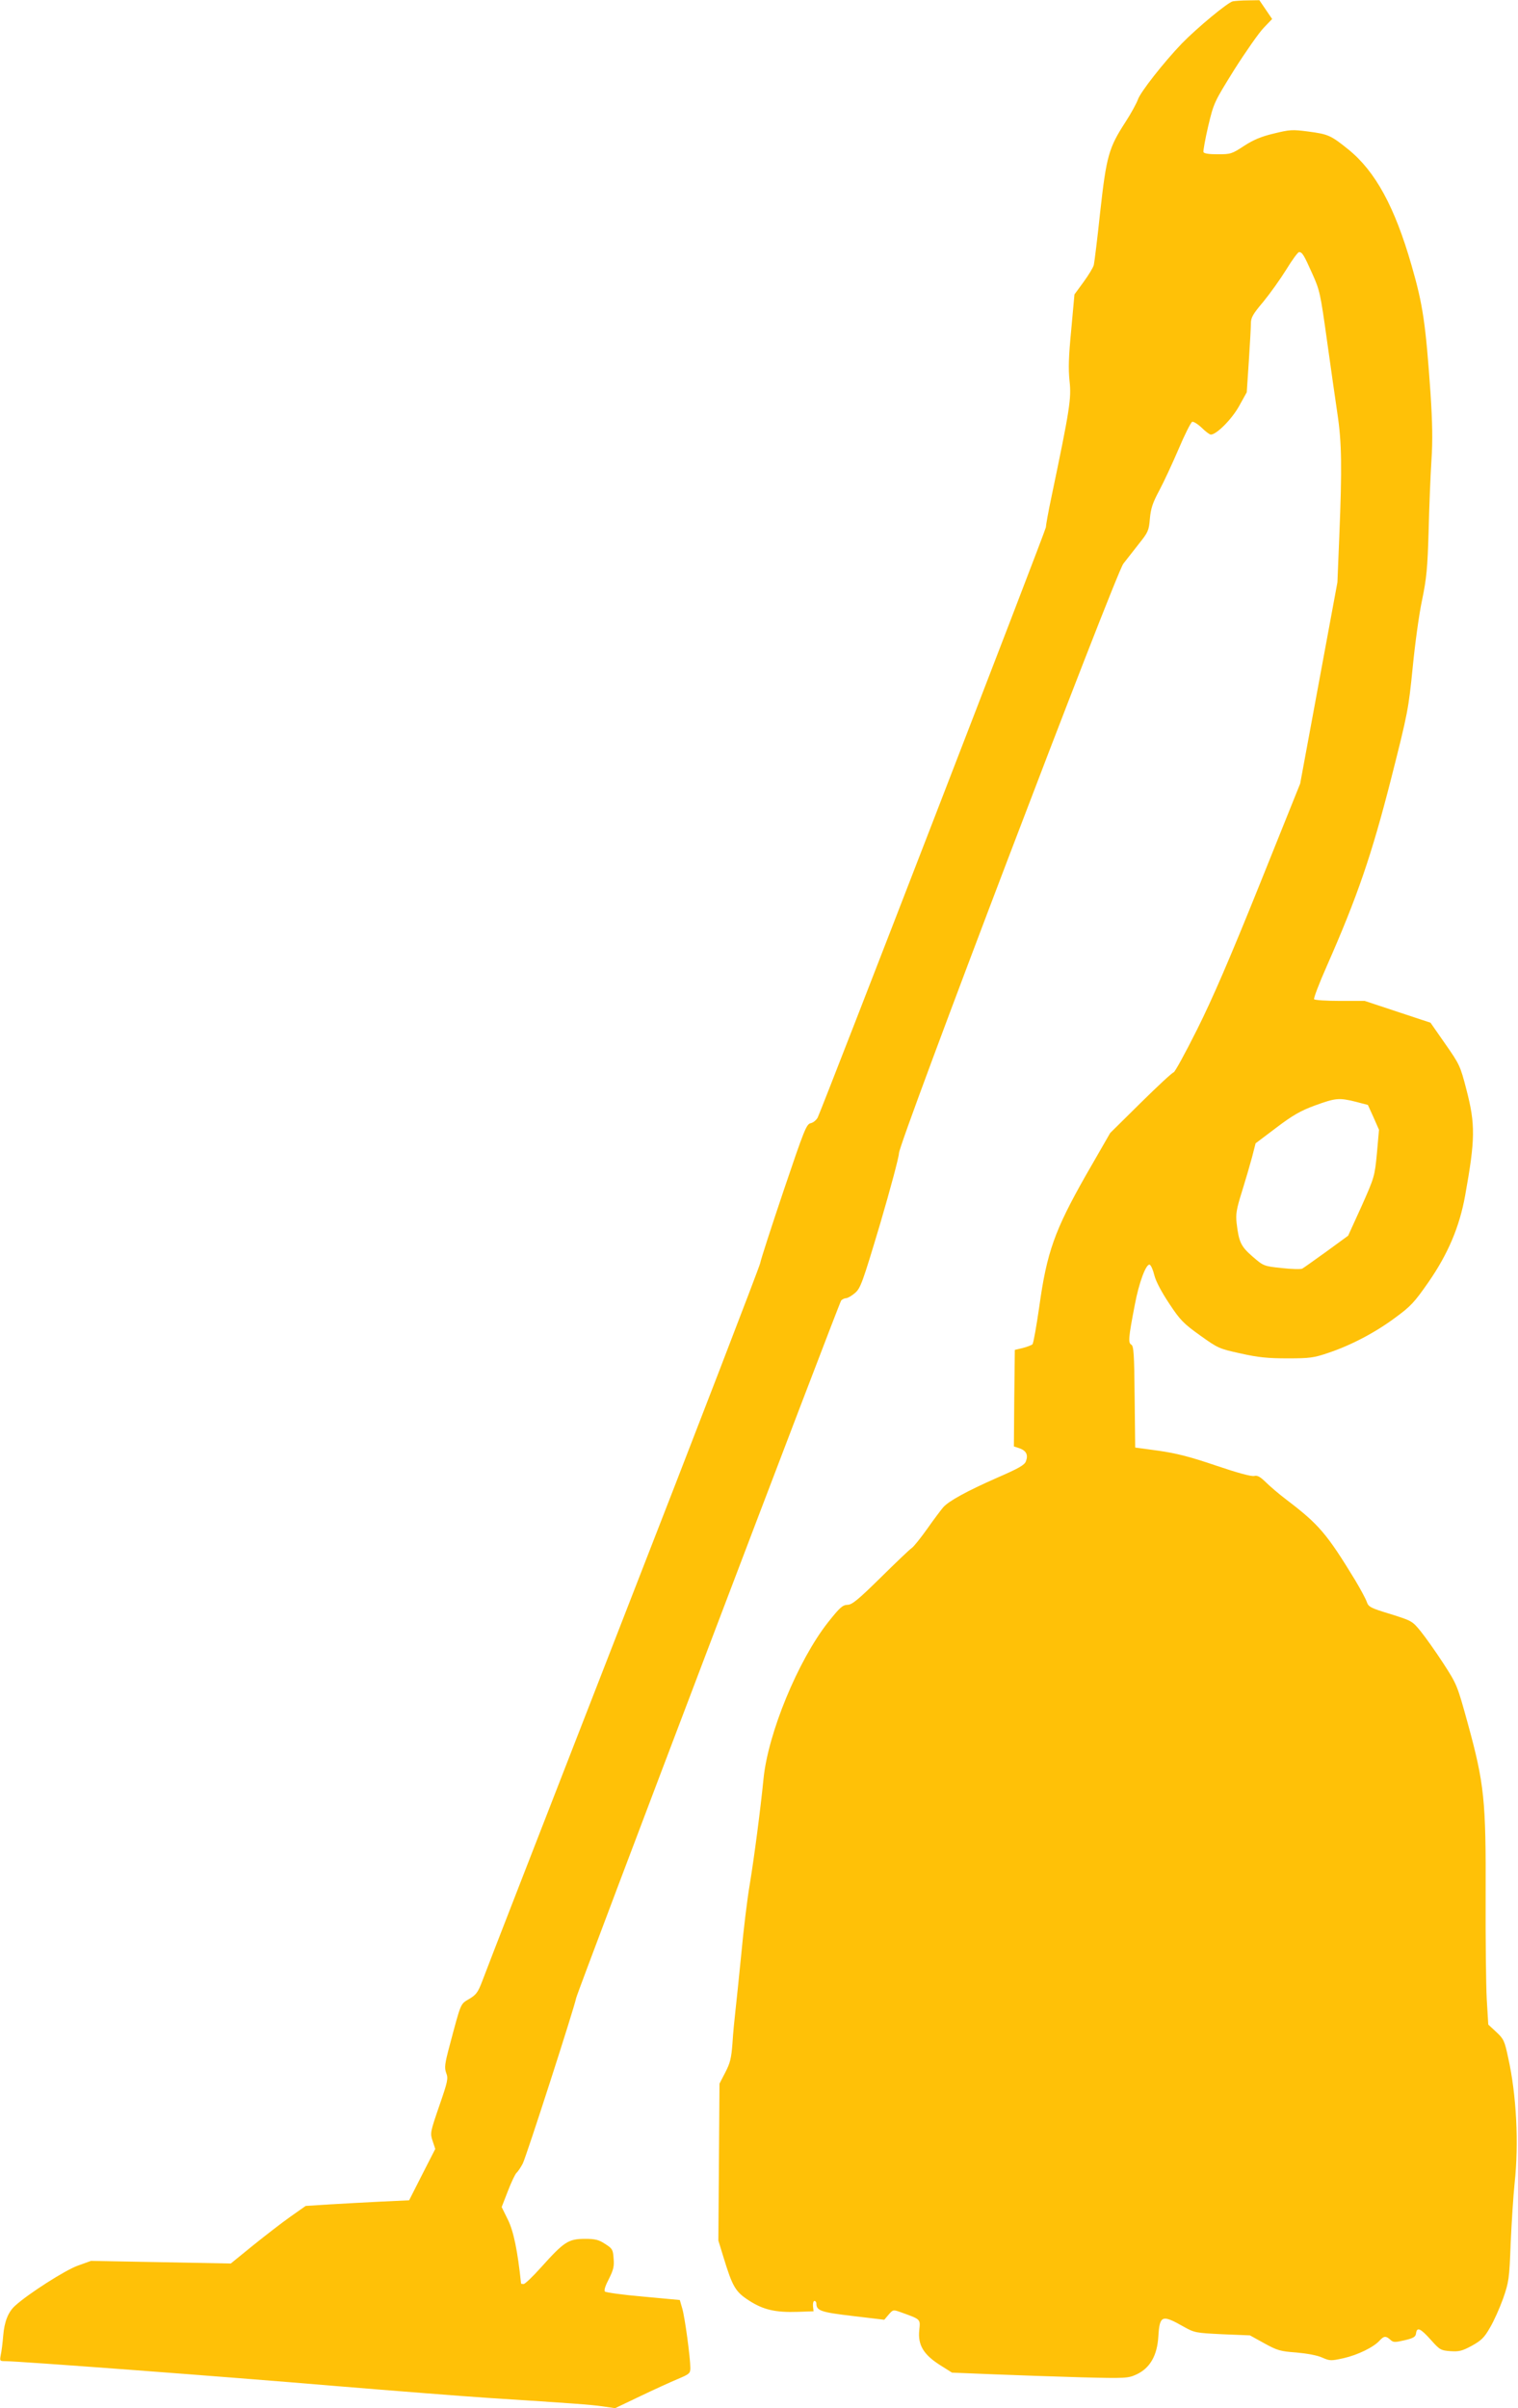
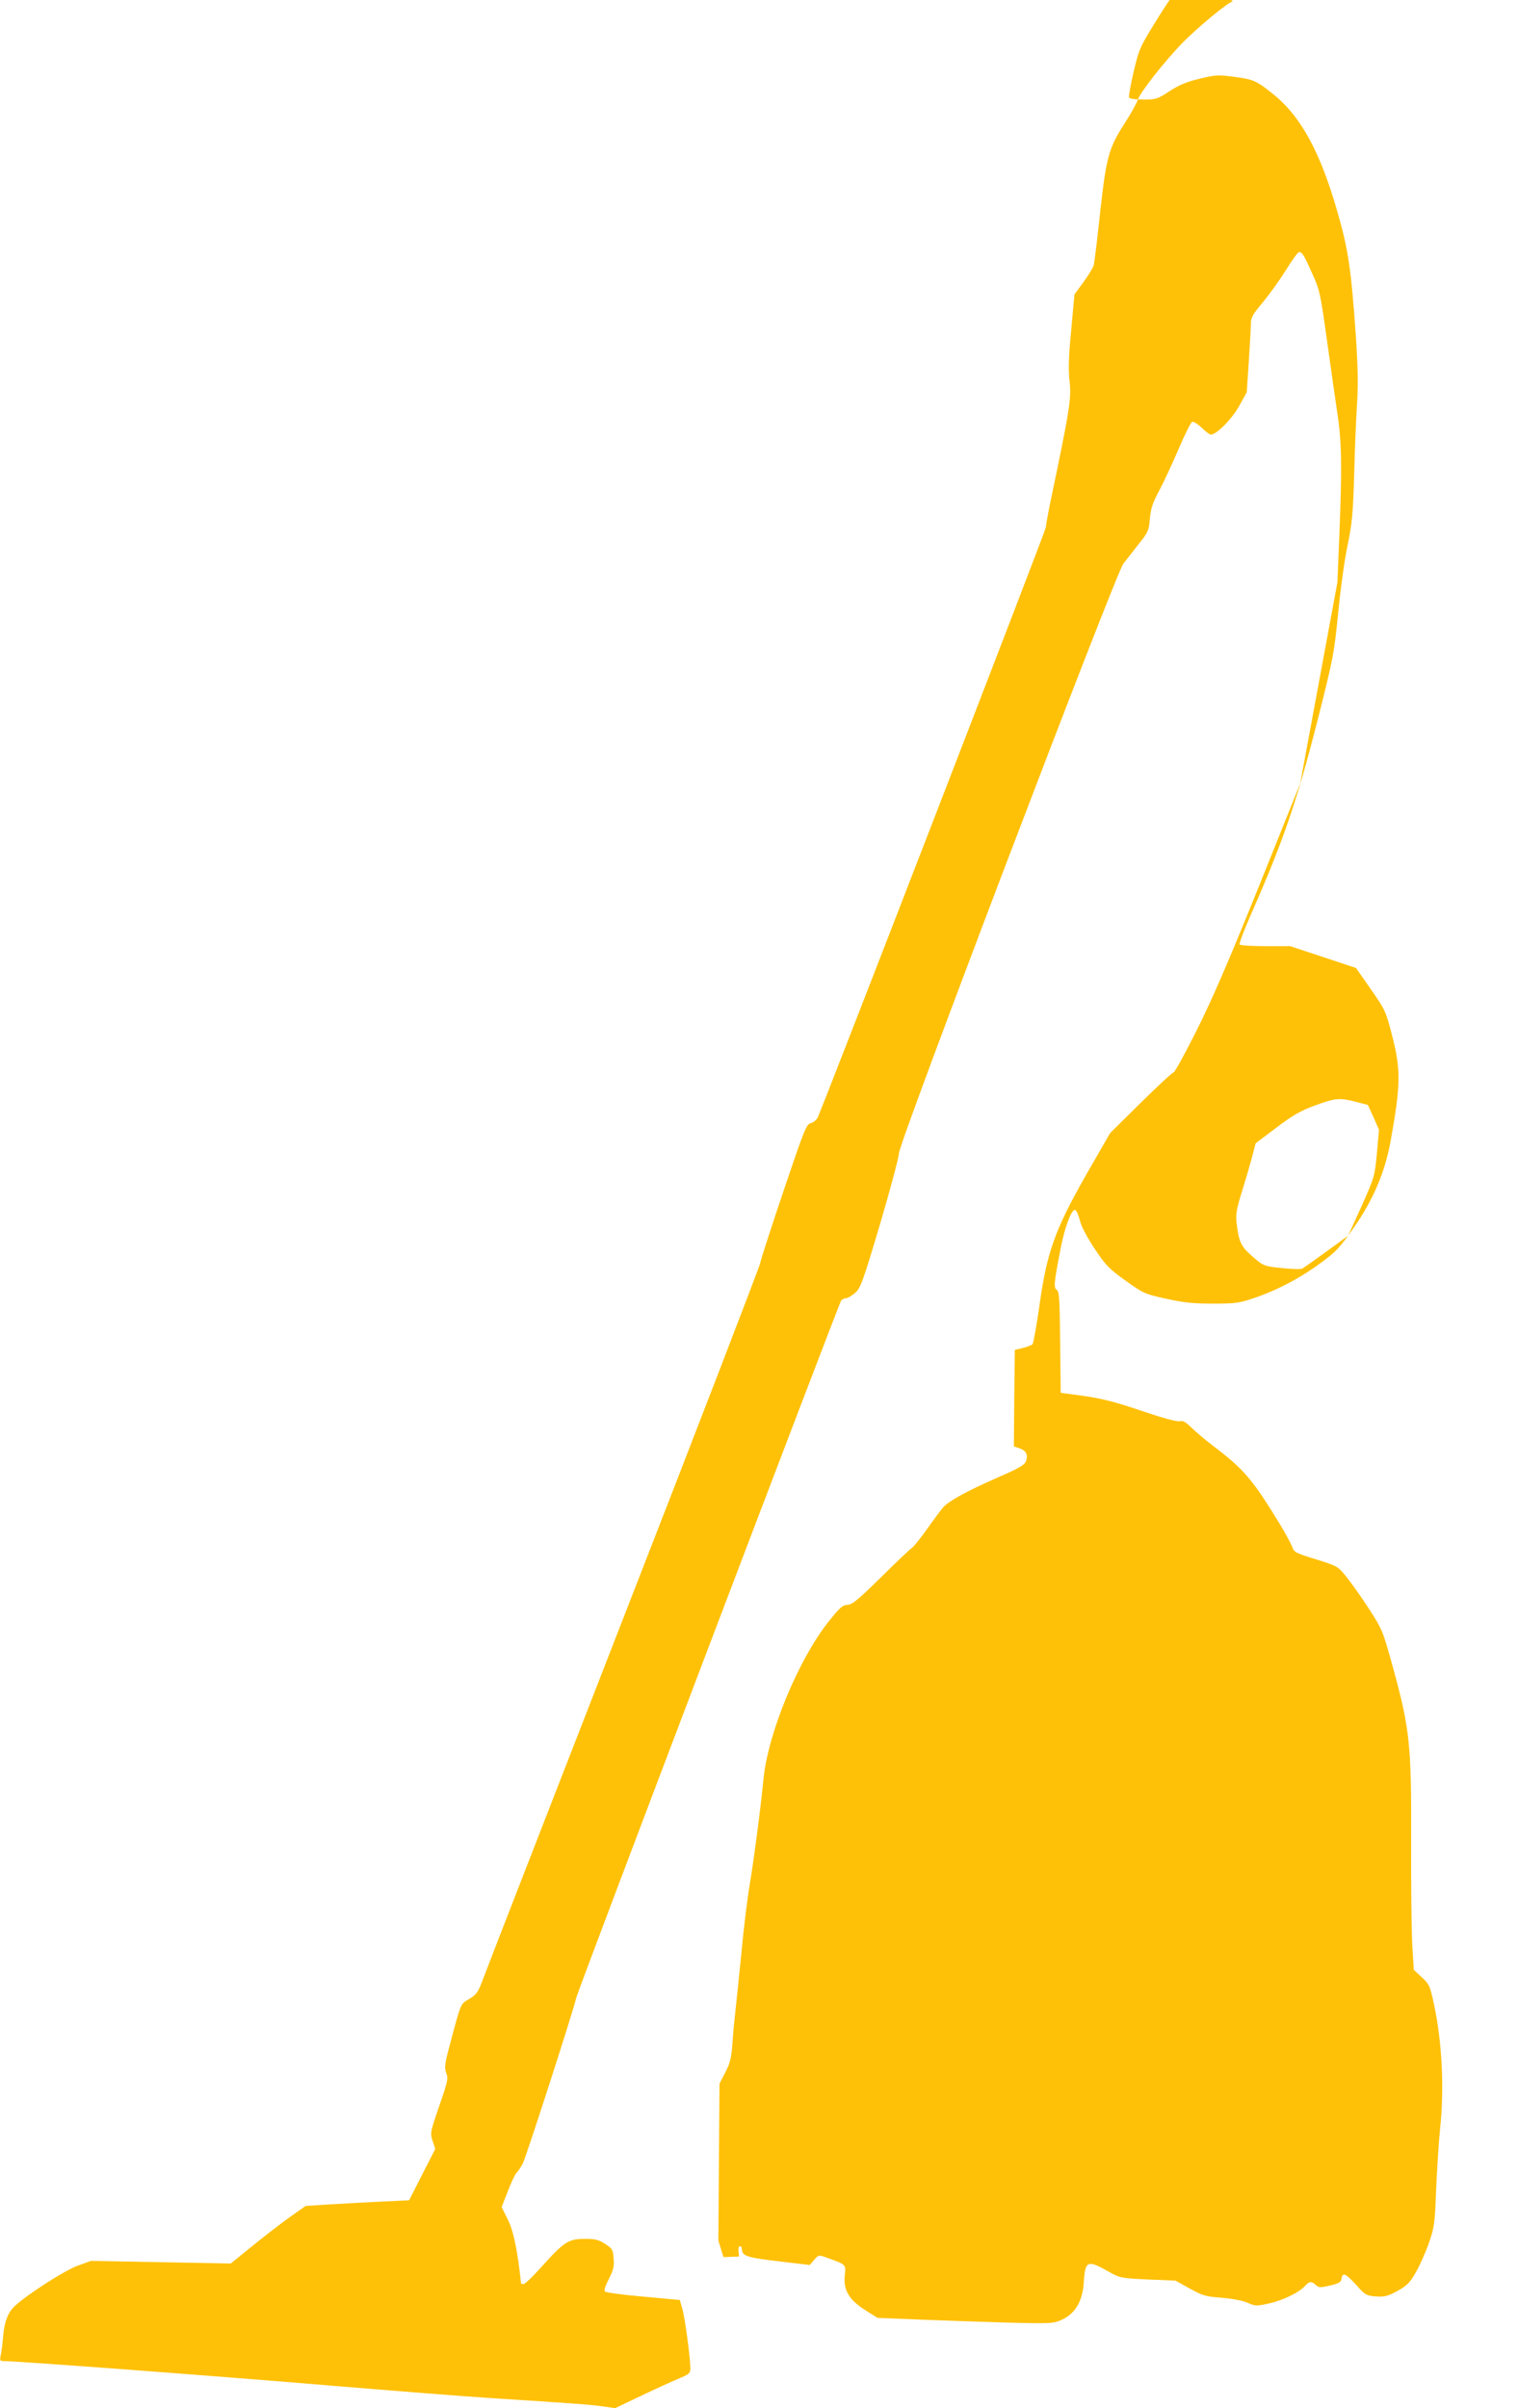
<svg xmlns="http://www.w3.org/2000/svg" version="1.0" width="807pt" height="1280pt" viewBox="0 0 807 1280" preserveAspectRatio="xMidYMid meet">
  <g transform="translate(0,1280) scale(0.1,-0.1)" fill="#ffc107" stroke="none">
-     <path d="M6554 12793 c-26 -5 -189 -140 -271 -224 -95 -99 -222 -260 -234 -299 -7 -19 -36 -73 -66 -119 -88 -136 -101 -179 -134 -476 -15 -143 -31 -270 -34 -283 -3 -13 -27 -53 -54 -90 l-49 -67 -17 -187 c-14 -144 -16 -207 -9 -274 10 -92 2 -146 -96 -614 -17 -80 -30 -153 -30 -163 0 -15 -1181 -3068 -1213 -3137 -7 -13 -23 -27 -37 -30 -23 -5 -34 -33 -143 -355 -65 -193 -122 -368 -126 -390 -5 -22 -333 -875 -731 -1895 -397 -1020 -734 -1885 -747 -1922 -22 -58 -32 -71 -69 -93 -47 -28 -42 -16 -103 -245 -27 -101 -29 -120 -19 -148 12 -30 8 -46 -37 -176 -48 -140 -49 -144 -35 -186 l14 -42 -70 -137 -69 -136 -150 -7 c-82 -4 -206 -11 -275 -15 l-125 -8 -81 -57 c-44 -31 -133 -100 -199 -153 l-118 -96 -371 7 -372 7 -72 -26 c-66 -24 -259 -147 -330 -211 -38 -33 -59 -86 -65 -161 -3 -38 -9 -85 -13 -102 -6 -32 -5 -33 24 -33 70 0 1188 -84 1742 -131 327 -27 696 -56 820 -64 465 -30 547 -36 612 -45 l68 -10 132 63 c73 35 163 76 201 92 62 26 67 30 67 59 0 54 -29 269 -43 316 l-13 45 -194 18 c-107 9 -199 22 -204 27 -6 6 2 31 21 67 24 48 29 67 25 109 -3 47 -7 53 -45 77 -33 22 -53 27 -105 27 -91 0 -112 -14 -237 -153 -43 -48 -84 -87 -91 -87 -8 0 -14 1 -14 3 -18 173 -40 279 -70 339 l-33 67 33 85 c18 47 39 91 46 97 7 6 22 28 33 49 19 37 274 828 284 880 6 33 1397 3692 1409 3708 6 6 18 12 27 12 9 1 30 13 47 28 29 25 40 56 133 367 55 187 100 356 100 375 -2 52 1151 3079 1193 3134 18 23 55 70 83 106 48 60 53 70 58 133 5 55 15 85 50 150 24 45 70 144 103 221 32 76 65 141 72 144 7 2 30 -12 51 -32 20 -20 42 -36 48 -36 30 0 111 81 150 151 l41 74 11 165 c6 91 11 181 11 201 0 31 11 50 66 115 36 44 91 121 122 171 31 51 62 93 68 93 17 0 26 -15 71 -116 39 -86 43 -106 77 -350 20 -143 45 -319 56 -393 23 -152 25 -285 10 -651 l-10 -245 -99 -535 -99 -535 -217 -540 c-157 -390 -249 -603 -331 -767 -63 -126 -119 -228 -125 -228 -6 0 -84 -72 -174 -161 l-163 -161 -130 -226 c-165 -291 -207 -408 -247 -697 -15 -104 -31 -194 -36 -200 -5 -5 -29 -14 -52 -20 l-42 -10 -3 -256 -2 -257 30 -10 c36 -13 47 -35 34 -69 -7 -20 -39 -38 -154 -88 -161 -71 -256 -123 -286 -157 -11 -13 -49 -63 -84 -113 -35 -49 -72 -96 -84 -104 -12 -8 -86 -79 -166 -158 -120 -118 -151 -143 -175 -143 -26 -1 -41 -15 -103 -93 -159 -202 -319 -589 -343 -832 -16 -161 -49 -414 -73 -560 -14 -82 -34 -249 -45 -370 -12 -121 -26 -256 -31 -300 -5 -44 -13 -123 -16 -175 -6 -79 -12 -105 -38 -155 l-31 -60 -3 -417 -3 -417 27 -88 c48 -157 63 -184 136 -231 76 -49 140 -64 260 -60 l83 3 -3 28 c-1 15 2 27 8 27 5 0 10 -6 10 -13 0 -39 23 -47 193 -67 l168 -20 23 27 c23 27 25 27 62 14 111 -40 107 -36 101 -97 -8 -78 23 -129 109 -184 l65 -41 222 -9 c122 -5 332 -12 467 -16 235 -6 247 -5 291 15 72 33 111 100 117 202 7 113 19 118 135 52 57 -32 64 -33 205 -40 l147 -6 76 -42 c69 -38 86 -43 170 -49 56 -5 112 -15 138 -27 41 -18 47 -18 115 -3 74 17 159 58 191 94 22 24 33 25 56 4 16 -15 24 -15 76 -3 47 11 59 18 61 37 5 35 23 27 78 -34 48 -54 53 -57 105 -61 46 -3 62 1 114 29 50 28 66 43 96 96 21 35 52 105 70 155 30 87 33 102 40 292 5 110 14 254 21 320 23 213 10 470 -34 667 -19 90 -24 101 -63 137 l-43 40 -8 133 c-4 73 -7 322 -6 553 2 507 -7 594 -95 915 -56 203 -57 206 -130 319 -41 63 -95 139 -120 170 -45 55 -47 56 -161 92 -106 32 -117 38 -126 65 -5 15 -33 67 -61 114 -151 248 -194 298 -365 428 -41 31 -91 74 -112 95 -29 28 -43 36 -60 32 -15 -4 -91 17 -203 55 -138 47 -209 65 -305 79 l-125 17 -3 269 c-2 230 -5 271 -18 278 -17 10 -15 36 19 212 22 118 60 219 79 213 7 -3 18 -28 25 -57 8 -32 39 -90 79 -150 58 -88 76 -106 164 -169 95 -68 101 -71 216 -96 93 -21 145 -26 249 -26 118 0 140 3 216 29 120 40 250 108 356 187 82 60 102 81 177 189 104 150 165 294 195 460 54 300 55 378 7 563 -33 128 -37 135 -113 244 l-78 112 -175 58 -175 58 -132 0 c-72 0 -134 4 -137 9 -3 5 27 85 68 177 163 370 238 590 340 989 91 358 94 377 116 595 12 124 34 286 50 360 24 116 29 168 35 370 3 129 10 298 15 375 7 103 5 198 -5 355 -26 371 -40 469 -101 680 -89 310 -192 499 -335 615 -93 75 -107 82 -215 96 -84 11 -97 10 -183 -11 -67 -16 -109 -34 -158 -66 -64 -42 -71 -44 -139 -44 -47 0 -74 4 -76 12 -2 6 9 68 25 137 30 125 31 127 139 301 61 96 131 196 156 222 l45 47 -34 50 -34 50 -60 -1 c-33 0 -69 -3 -81 -5z m653 -5849 l65 -17 30 -66 29 -66 -11 -125 c-12 -123 -13 -127 -82 -282 l-71 -156 -115 -84 c-63 -45 -121 -87 -129 -91 -7 -4 -56 -3 -109 3 -96 10 -97 11 -155 61 -62 54 -73 76 -85 179 -5 46 -1 73 28 165 19 61 43 143 54 184 l19 74 110 83 c87 66 129 90 205 118 110 40 128 42 217 20z" />
+     <path d="M6554 12793 c-26 -5 -189 -140 -271 -224 -95 -99 -222 -260 -234 -299 -7 -19 -36 -73 -66 -119 -88 -136 -101 -179 -134 -476 -15 -143 -31 -270 -34 -283 -3 -13 -27 -53 -54 -90 l-49 -67 -17 -187 c-14 -144 -16 -207 -9 -274 10 -92 2 -146 -96 -614 -17 -80 -30 -153 -30 -163 0 -15 -1181 -3068 -1213 -3137 -7 -13 -23 -27 -37 -30 -23 -5 -34 -33 -143 -355 -65 -193 -122 -368 -126 -390 -5 -22 -333 -875 -731 -1895 -397 -1020 -734 -1885 -747 -1922 -22 -58 -32 -71 -69 -93 -47 -28 -42 -16 -103 -245 -27 -101 -29 -120 -19 -148 12 -30 8 -46 -37 -176 -48 -140 -49 -144 -35 -186 l14 -42 -70 -137 -69 -136 -150 -7 c-82 -4 -206 -11 -275 -15 l-125 -8 -81 -57 c-44 -31 -133 -100 -199 -153 l-118 -96 -371 7 -372 7 -72 -26 c-66 -24 -259 -147 -330 -211 -38 -33 -59 -86 -65 -161 -3 -38 -9 -85 -13 -102 -6 -32 -5 -33 24 -33 70 0 1188 -84 1742 -131 327 -27 696 -56 820 -64 465 -30 547 -36 612 -45 l68 -10 132 63 c73 35 163 76 201 92 62 26 67 30 67 59 0 54 -29 269 -43 316 l-13 45 -194 18 c-107 9 -199 22 -204 27 -6 6 2 31 21 67 24 48 29 67 25 109 -3 47 -7 53 -45 77 -33 22 -53 27 -105 27 -91 0 -112 -14 -237 -153 -43 -48 -84 -87 -91 -87 -8 0 -14 1 -14 3 -18 173 -40 279 -70 339 l-33 67 33 85 c18 47 39 91 46 97 7 6 22 28 33 49 19 37 274 828 284 880 6 33 1397 3692 1409 3708 6 6 18 12 27 12 9 1 30 13 47 28 29 25 40 56 133 367 55 187 100 356 100 375 -2 52 1151 3079 1193 3134 18 23 55 70 83 106 48 60 53 70 58 133 5 55 15 85 50 150 24 45 70 144 103 221 32 76 65 141 72 144 7 2 30 -12 51 -32 20 -20 42 -36 48 -36 30 0 111 81 150 151 l41 74 11 165 c6 91 11 181 11 201 0 31 11 50 66 115 36 44 91 121 122 171 31 51 62 93 68 93 17 0 26 -15 71 -116 39 -86 43 -106 77 -350 20 -143 45 -319 56 -393 23 -152 25 -285 10 -651 l-10 -245 -99 -535 -99 -535 -217 -540 c-157 -390 -249 -603 -331 -767 -63 -126 -119 -228 -125 -228 -6 0 -84 -72 -174 -161 l-163 -161 -130 -226 c-165 -291 -207 -408 -247 -697 -15 -104 -31 -194 -36 -200 -5 -5 -29 -14 -52 -20 l-42 -10 -3 -256 -2 -257 30 -10 c36 -13 47 -35 34 -69 -7 -20 -39 -38 -154 -88 -161 -71 -256 -123 -286 -157 -11 -13 -49 -63 -84 -113 -35 -49 -72 -96 -84 -104 -12 -8 -86 -79 -166 -158 -120 -118 -151 -143 -175 -143 -26 -1 -41 -15 -103 -93 -159 -202 -319 -589 -343 -832 -16 -161 -49 -414 -73 -560 -14 -82 -34 -249 -45 -370 -12 -121 -26 -256 -31 -300 -5 -44 -13 -123 -16 -175 -6 -79 -12 -105 -38 -155 l-31 -60 -3 -417 -3 -417 27 -88 l83 3 -3 28 c-1 15 2 27 8 27 5 0 10 -6 10 -13 0 -39 23 -47 193 -67 l168 -20 23 27 c23 27 25 27 62 14 111 -40 107 -36 101 -97 -8 -78 23 -129 109 -184 l65 -41 222 -9 c122 -5 332 -12 467 -16 235 -6 247 -5 291 15 72 33 111 100 117 202 7 113 19 118 135 52 57 -32 64 -33 205 -40 l147 -6 76 -42 c69 -38 86 -43 170 -49 56 -5 112 -15 138 -27 41 -18 47 -18 115 -3 74 17 159 58 191 94 22 24 33 25 56 4 16 -15 24 -15 76 -3 47 11 59 18 61 37 5 35 23 27 78 -34 48 -54 53 -57 105 -61 46 -3 62 1 114 29 50 28 66 43 96 96 21 35 52 105 70 155 30 87 33 102 40 292 5 110 14 254 21 320 23 213 10 470 -34 667 -19 90 -24 101 -63 137 l-43 40 -8 133 c-4 73 -7 322 -6 553 2 507 -7 594 -95 915 -56 203 -57 206 -130 319 -41 63 -95 139 -120 170 -45 55 -47 56 -161 92 -106 32 -117 38 -126 65 -5 15 -33 67 -61 114 -151 248 -194 298 -365 428 -41 31 -91 74 -112 95 -29 28 -43 36 -60 32 -15 -4 -91 17 -203 55 -138 47 -209 65 -305 79 l-125 17 -3 269 c-2 230 -5 271 -18 278 -17 10 -15 36 19 212 22 118 60 219 79 213 7 -3 18 -28 25 -57 8 -32 39 -90 79 -150 58 -88 76 -106 164 -169 95 -68 101 -71 216 -96 93 -21 145 -26 249 -26 118 0 140 3 216 29 120 40 250 108 356 187 82 60 102 81 177 189 104 150 165 294 195 460 54 300 55 378 7 563 -33 128 -37 135 -113 244 l-78 112 -175 58 -175 58 -132 0 c-72 0 -134 4 -137 9 -3 5 27 85 68 177 163 370 238 590 340 989 91 358 94 377 116 595 12 124 34 286 50 360 24 116 29 168 35 370 3 129 10 298 15 375 7 103 5 198 -5 355 -26 371 -40 469 -101 680 -89 310 -192 499 -335 615 -93 75 -107 82 -215 96 -84 11 -97 10 -183 -11 -67 -16 -109 -34 -158 -66 -64 -42 -71 -44 -139 -44 -47 0 -74 4 -76 12 -2 6 9 68 25 137 30 125 31 127 139 301 61 96 131 196 156 222 l45 47 -34 50 -34 50 -60 -1 c-33 0 -69 -3 -81 -5z m653 -5849 l65 -17 30 -66 29 -66 -11 -125 c-12 -123 -13 -127 -82 -282 l-71 -156 -115 -84 c-63 -45 -121 -87 -129 -91 -7 -4 -56 -3 -109 3 -96 10 -97 11 -155 61 -62 54 -73 76 -85 179 -5 46 -1 73 28 165 19 61 43 143 54 184 l19 74 110 83 c87 66 129 90 205 118 110 40 128 42 217 20z" />
  </g>
</svg>